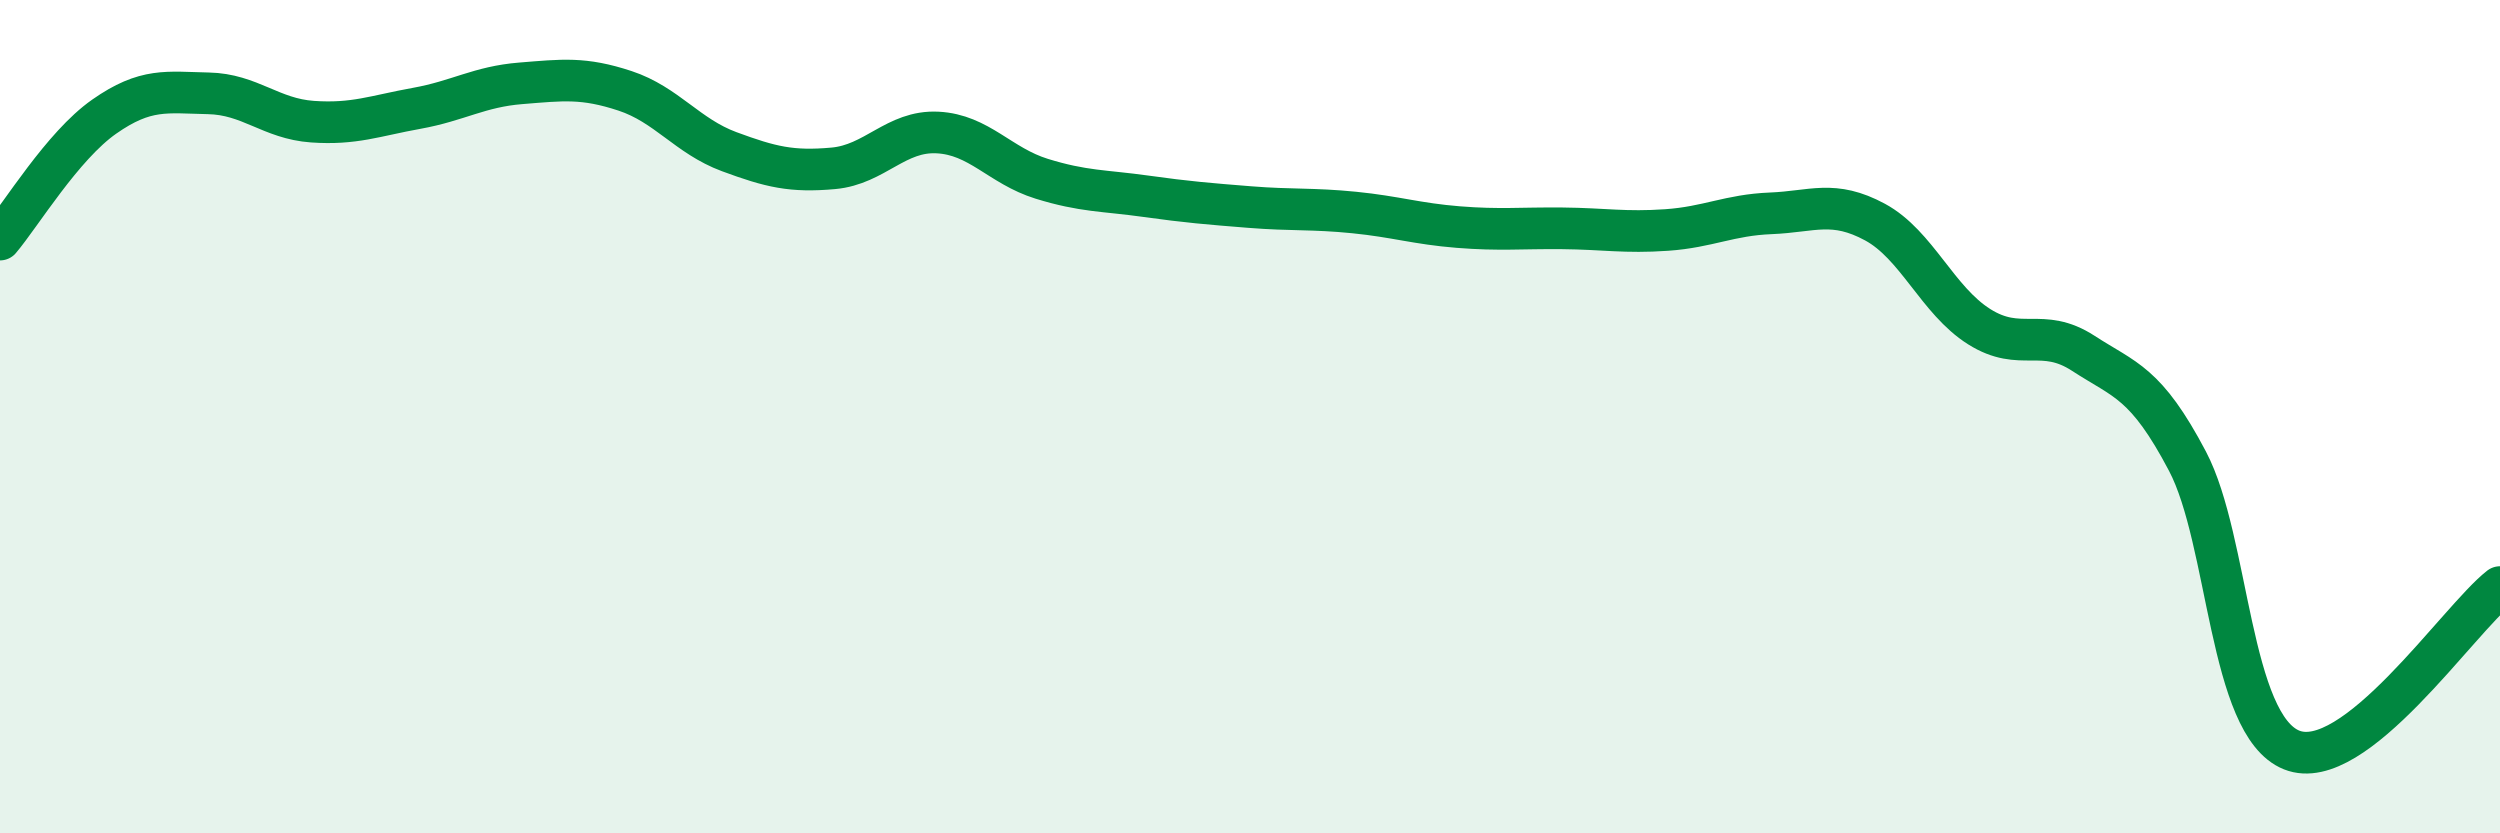
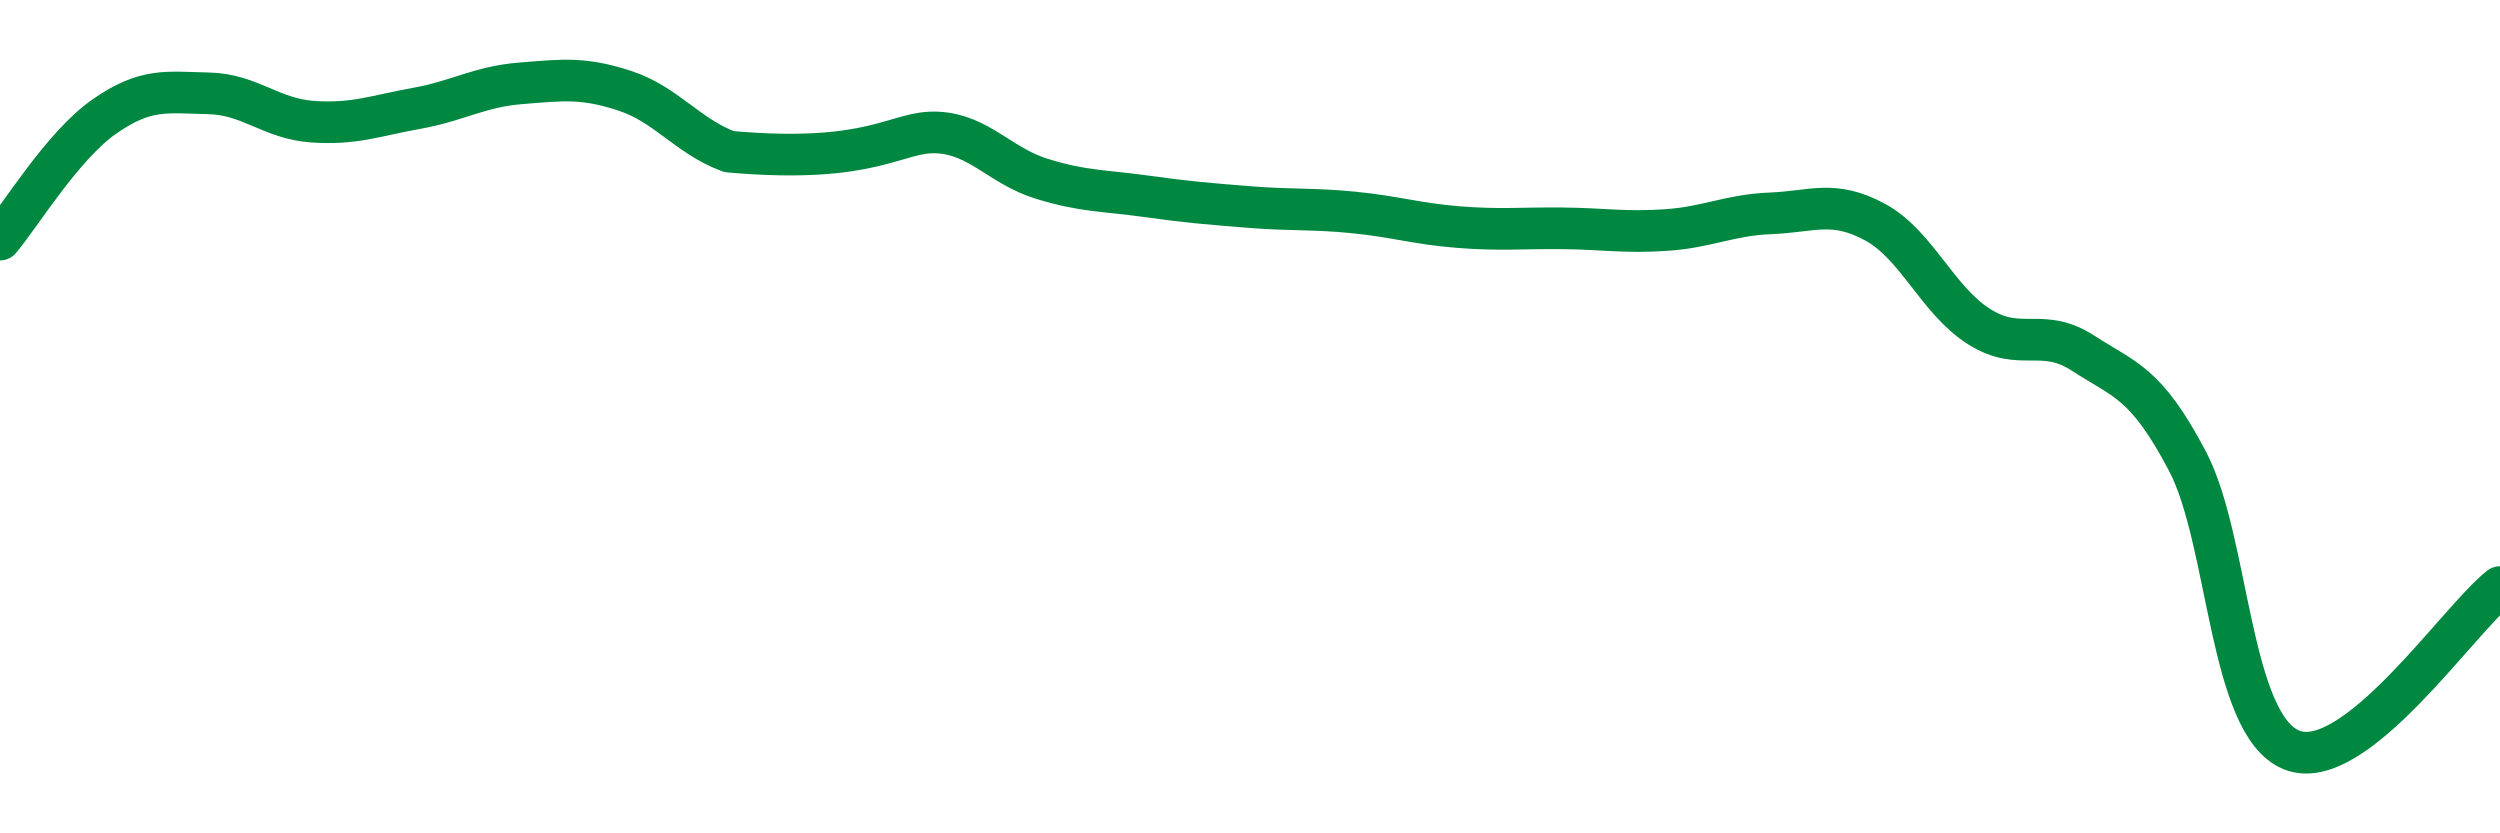
<svg xmlns="http://www.w3.org/2000/svg" width="60" height="20" viewBox="0 0 60 20">
-   <path d="M 0,5.75 C 0.5,5.16 1.5,3.5 2.5,2.8 C 3.5,2.1 4,2.22 5,2.24 C 6,2.26 6.5,2.85 7.5,2.92 C 8.5,2.99 9,2.78 10,2.6 C 11,2.42 11.5,2.08 12.5,2 C 13.5,1.92 14,1.85 15,2.18 C 16,2.51 16.5,3.27 17.5,3.64 C 18.5,4.01 19,4.13 20,4.04 C 21,3.95 21.5,3.13 22.5,3.18 C 23.5,3.23 24,3.98 25,4.29 C 26,4.6 26.5,4.57 27.5,4.71 C 28.5,4.85 29,4.89 30,4.97 C 31,5.05 31.5,5 32.5,5.1 C 33.5,5.2 34,5.37 35,5.45 C 36,5.53 36.5,5.47 37.5,5.48 C 38.5,5.49 39,5.59 40,5.52 C 41,5.45 41.5,5.16 42.5,5.12 C 43.5,5.08 44,4.79 45,5.33 C 46,5.87 46.5,7.21 47.5,7.84 C 48.5,8.47 49,7.83 50,8.48 C 51,9.13 51.5,9.17 52.5,11.07 C 53.5,12.97 53.5,17.4 55,18 C 56.5,18.6 59,14.87 60,14.09L60 20L0 20Z" fill="#008740" opacity="0.1" stroke-linecap="round" stroke-linejoin="round" />
-   <path d="M 0,5.75 C 0.5,5.16 1.5,3.5 2.5,2.8 C 3.5,2.1 4,2.22 5,2.24 C 6,2.26 6.5,2.85 7.5,2.92 C 8.5,2.99 9,2.78 10,2.6 C 11,2.42 11.5,2.08 12.5,2 C 13.5,1.92 14,1.85 15,2.18 C 16,2.51 16.5,3.27 17.5,3.64 C 18.5,4.01 19,4.13 20,4.04 C 21,3.95 21.5,3.13 22.5,3.18 C 23.5,3.23 24,3.98 25,4.29 C 26,4.6 26.5,4.57 27.5,4.71 C 28.5,4.85 29,4.89 30,4.97 C 31,5.05 31.5,5 32.5,5.1 C 33.5,5.2 34,5.37 35,5.45 C 36,5.53 36.5,5.47 37.5,5.48 C 38.5,5.49 39,5.59 40,5.52 C 41,5.45 41.5,5.16 42.5,5.12 C 43.5,5.08 44,4.79 45,5.33 C 46,5.87 46.5,7.21 47.5,7.84 C 48.5,8.47 49,7.83 50,8.48 C 51,9.13 51.5,9.17 52.5,11.07 C 53.5,12.97 53.5,17.4 55,18 C 56.5,18.6 59,14.87 60,14.09" stroke="#008740" stroke-width="1" fill="none" stroke-linecap="round" stroke-linejoin="round" />
+   <path d="M 0,5.75 C 0.5,5.16 1.5,3.5 2.5,2.8 C 3.5,2.1 4,2.22 5,2.24 C 6,2.26 6.5,2.85 7.5,2.92 C 8.5,2.99 9,2.78 10,2.6 C 11,2.42 11.5,2.08 12.5,2 C 13.5,1.92 14,1.85 15,2.18 C 16,2.51 16.5,3.27 17.5,3.64 C 21,3.95 21.5,3.13 22.5,3.18 C 23.5,3.23 24,3.98 25,4.29 C 26,4.6 26.5,4.57 27.5,4.71 C 28.5,4.85 29,4.89 30,4.97 C 31,5.05 31.5,5 32.5,5.1 C 33.5,5.2 34,5.37 35,5.45 C 36,5.53 36.5,5.47 37.5,5.48 C 38.5,5.49 39,5.59 40,5.52 C 41,5.45 41.5,5.16 42.5,5.12 C 43.5,5.08 44,4.79 45,5.33 C 46,5.87 46.5,7.21 47.5,7.84 C 48.5,8.47 49,7.83 50,8.48 C 51,9.13 51.5,9.17 52.5,11.07 C 53.5,12.97 53.5,17.4 55,18 C 56.5,18.6 59,14.87 60,14.09" stroke="#008740" stroke-width="1" fill="none" stroke-linecap="round" stroke-linejoin="round" />
</svg>